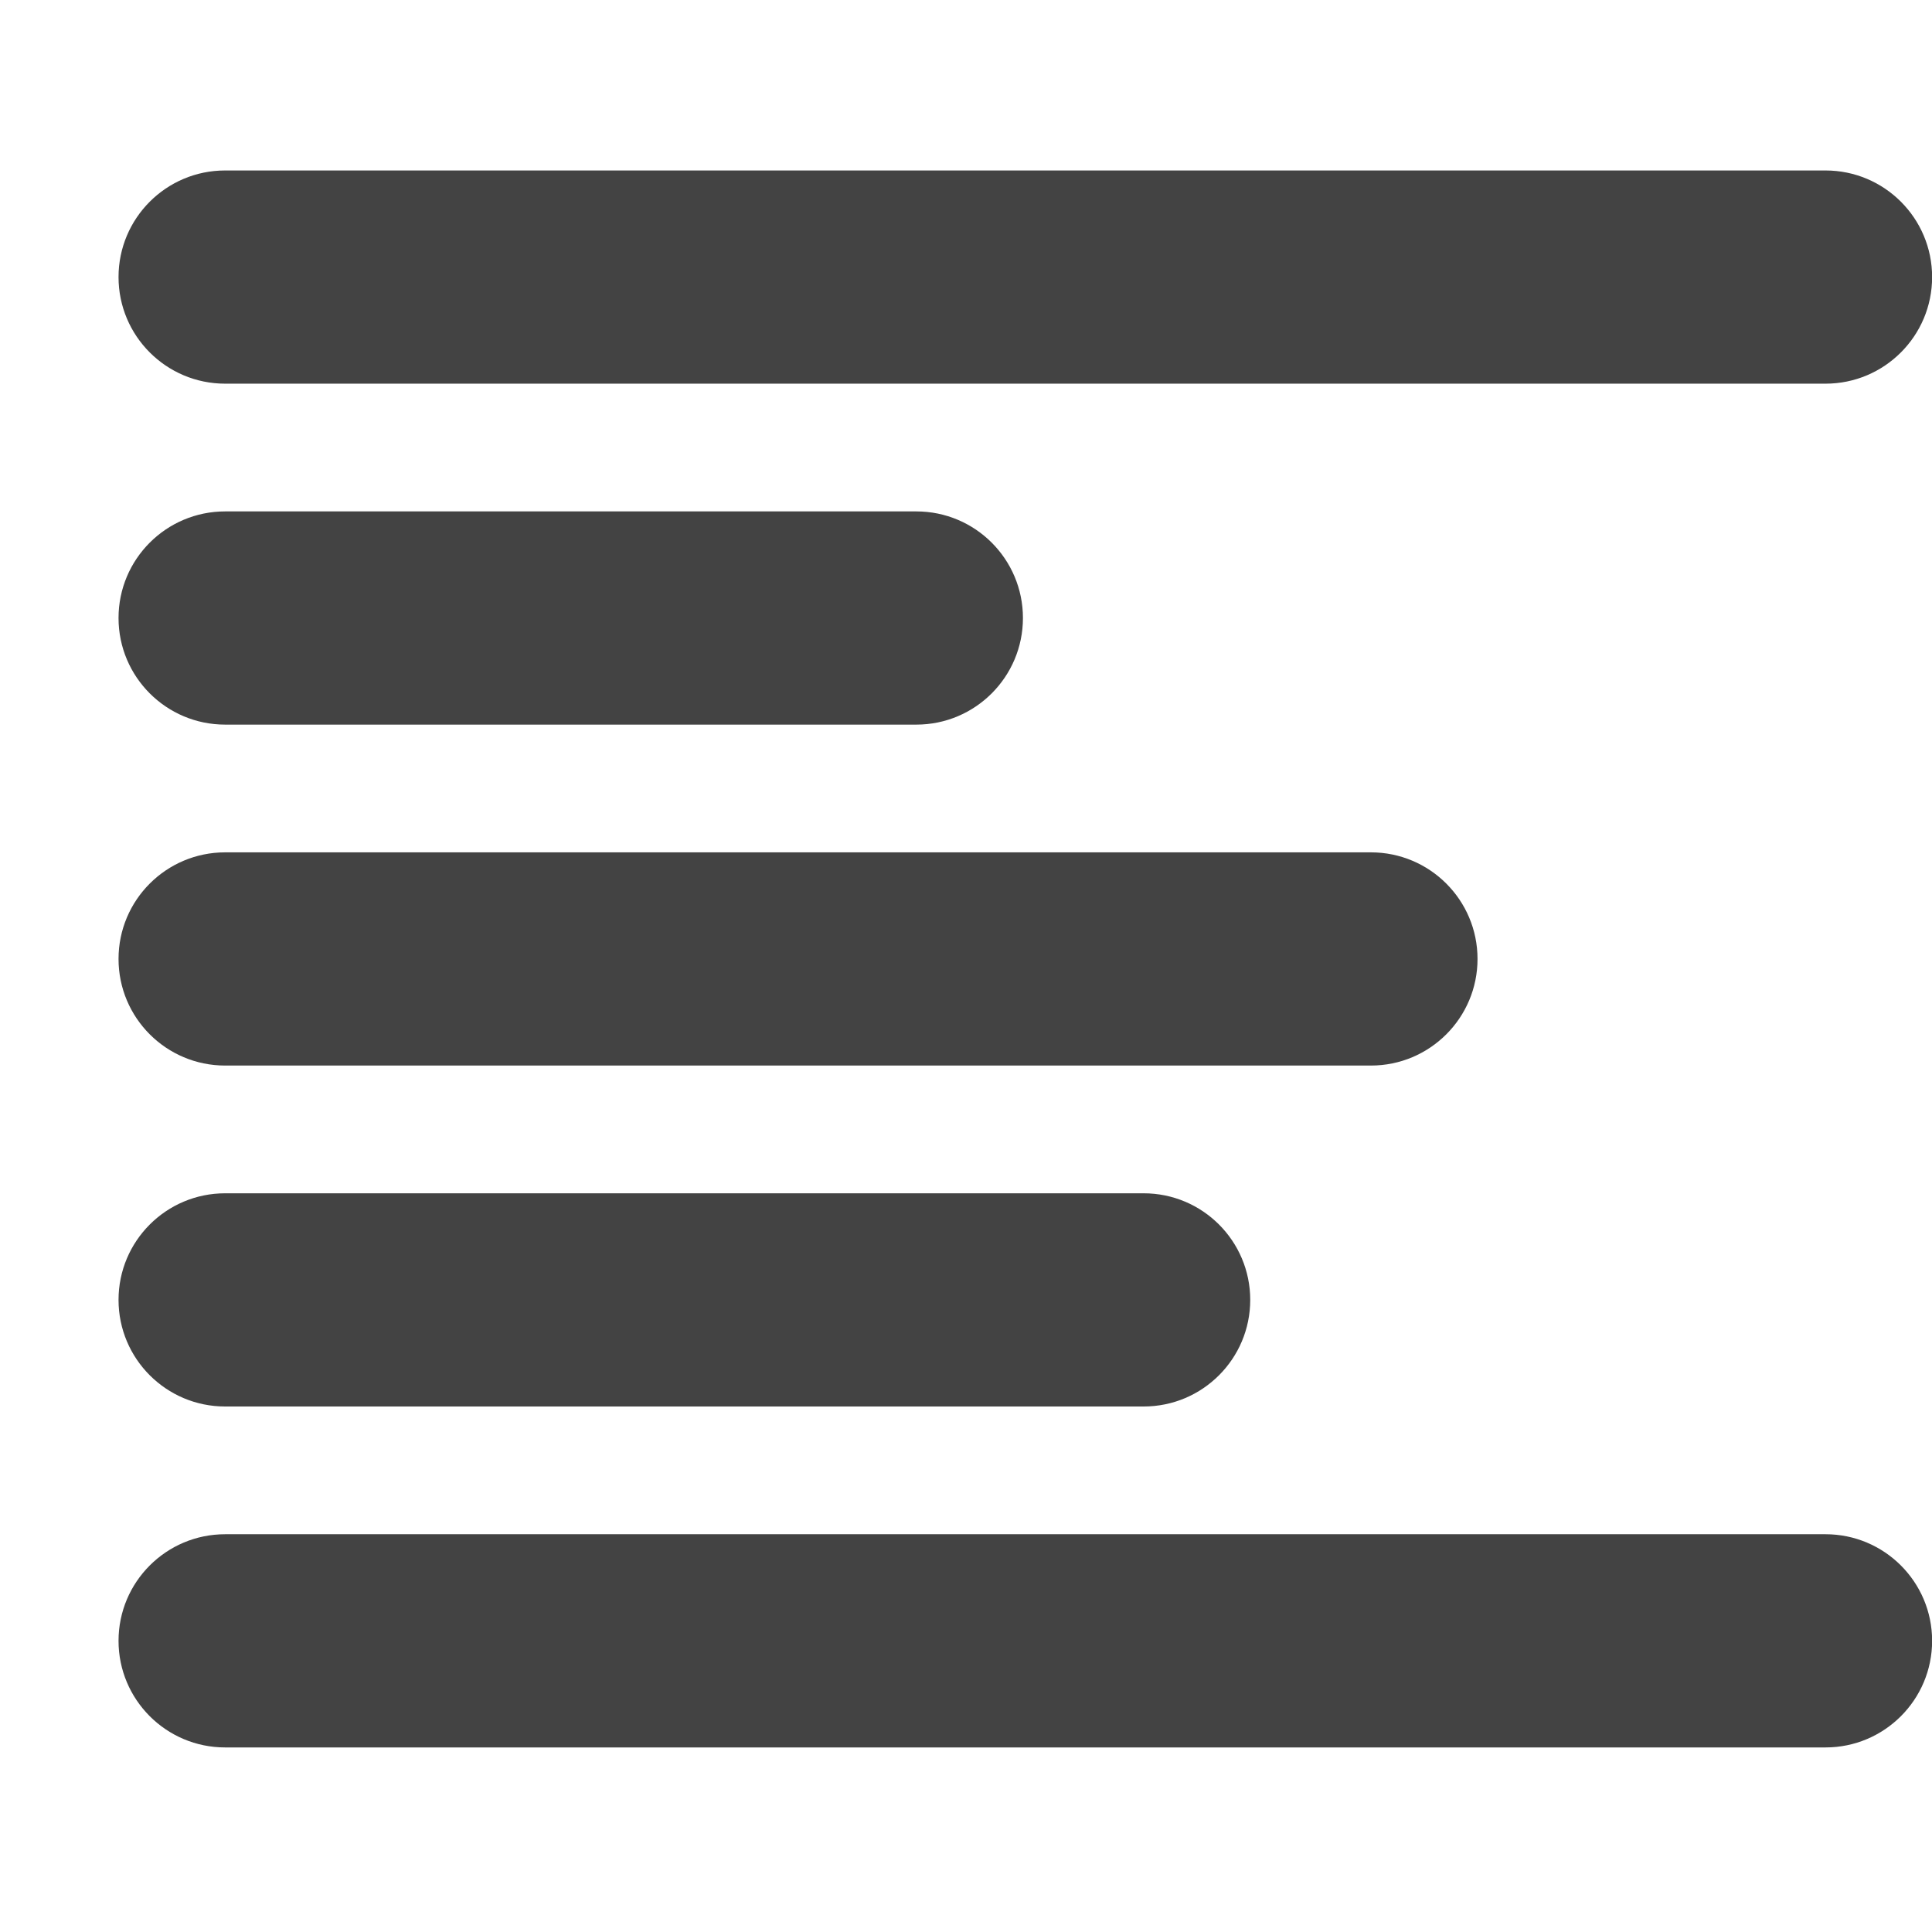
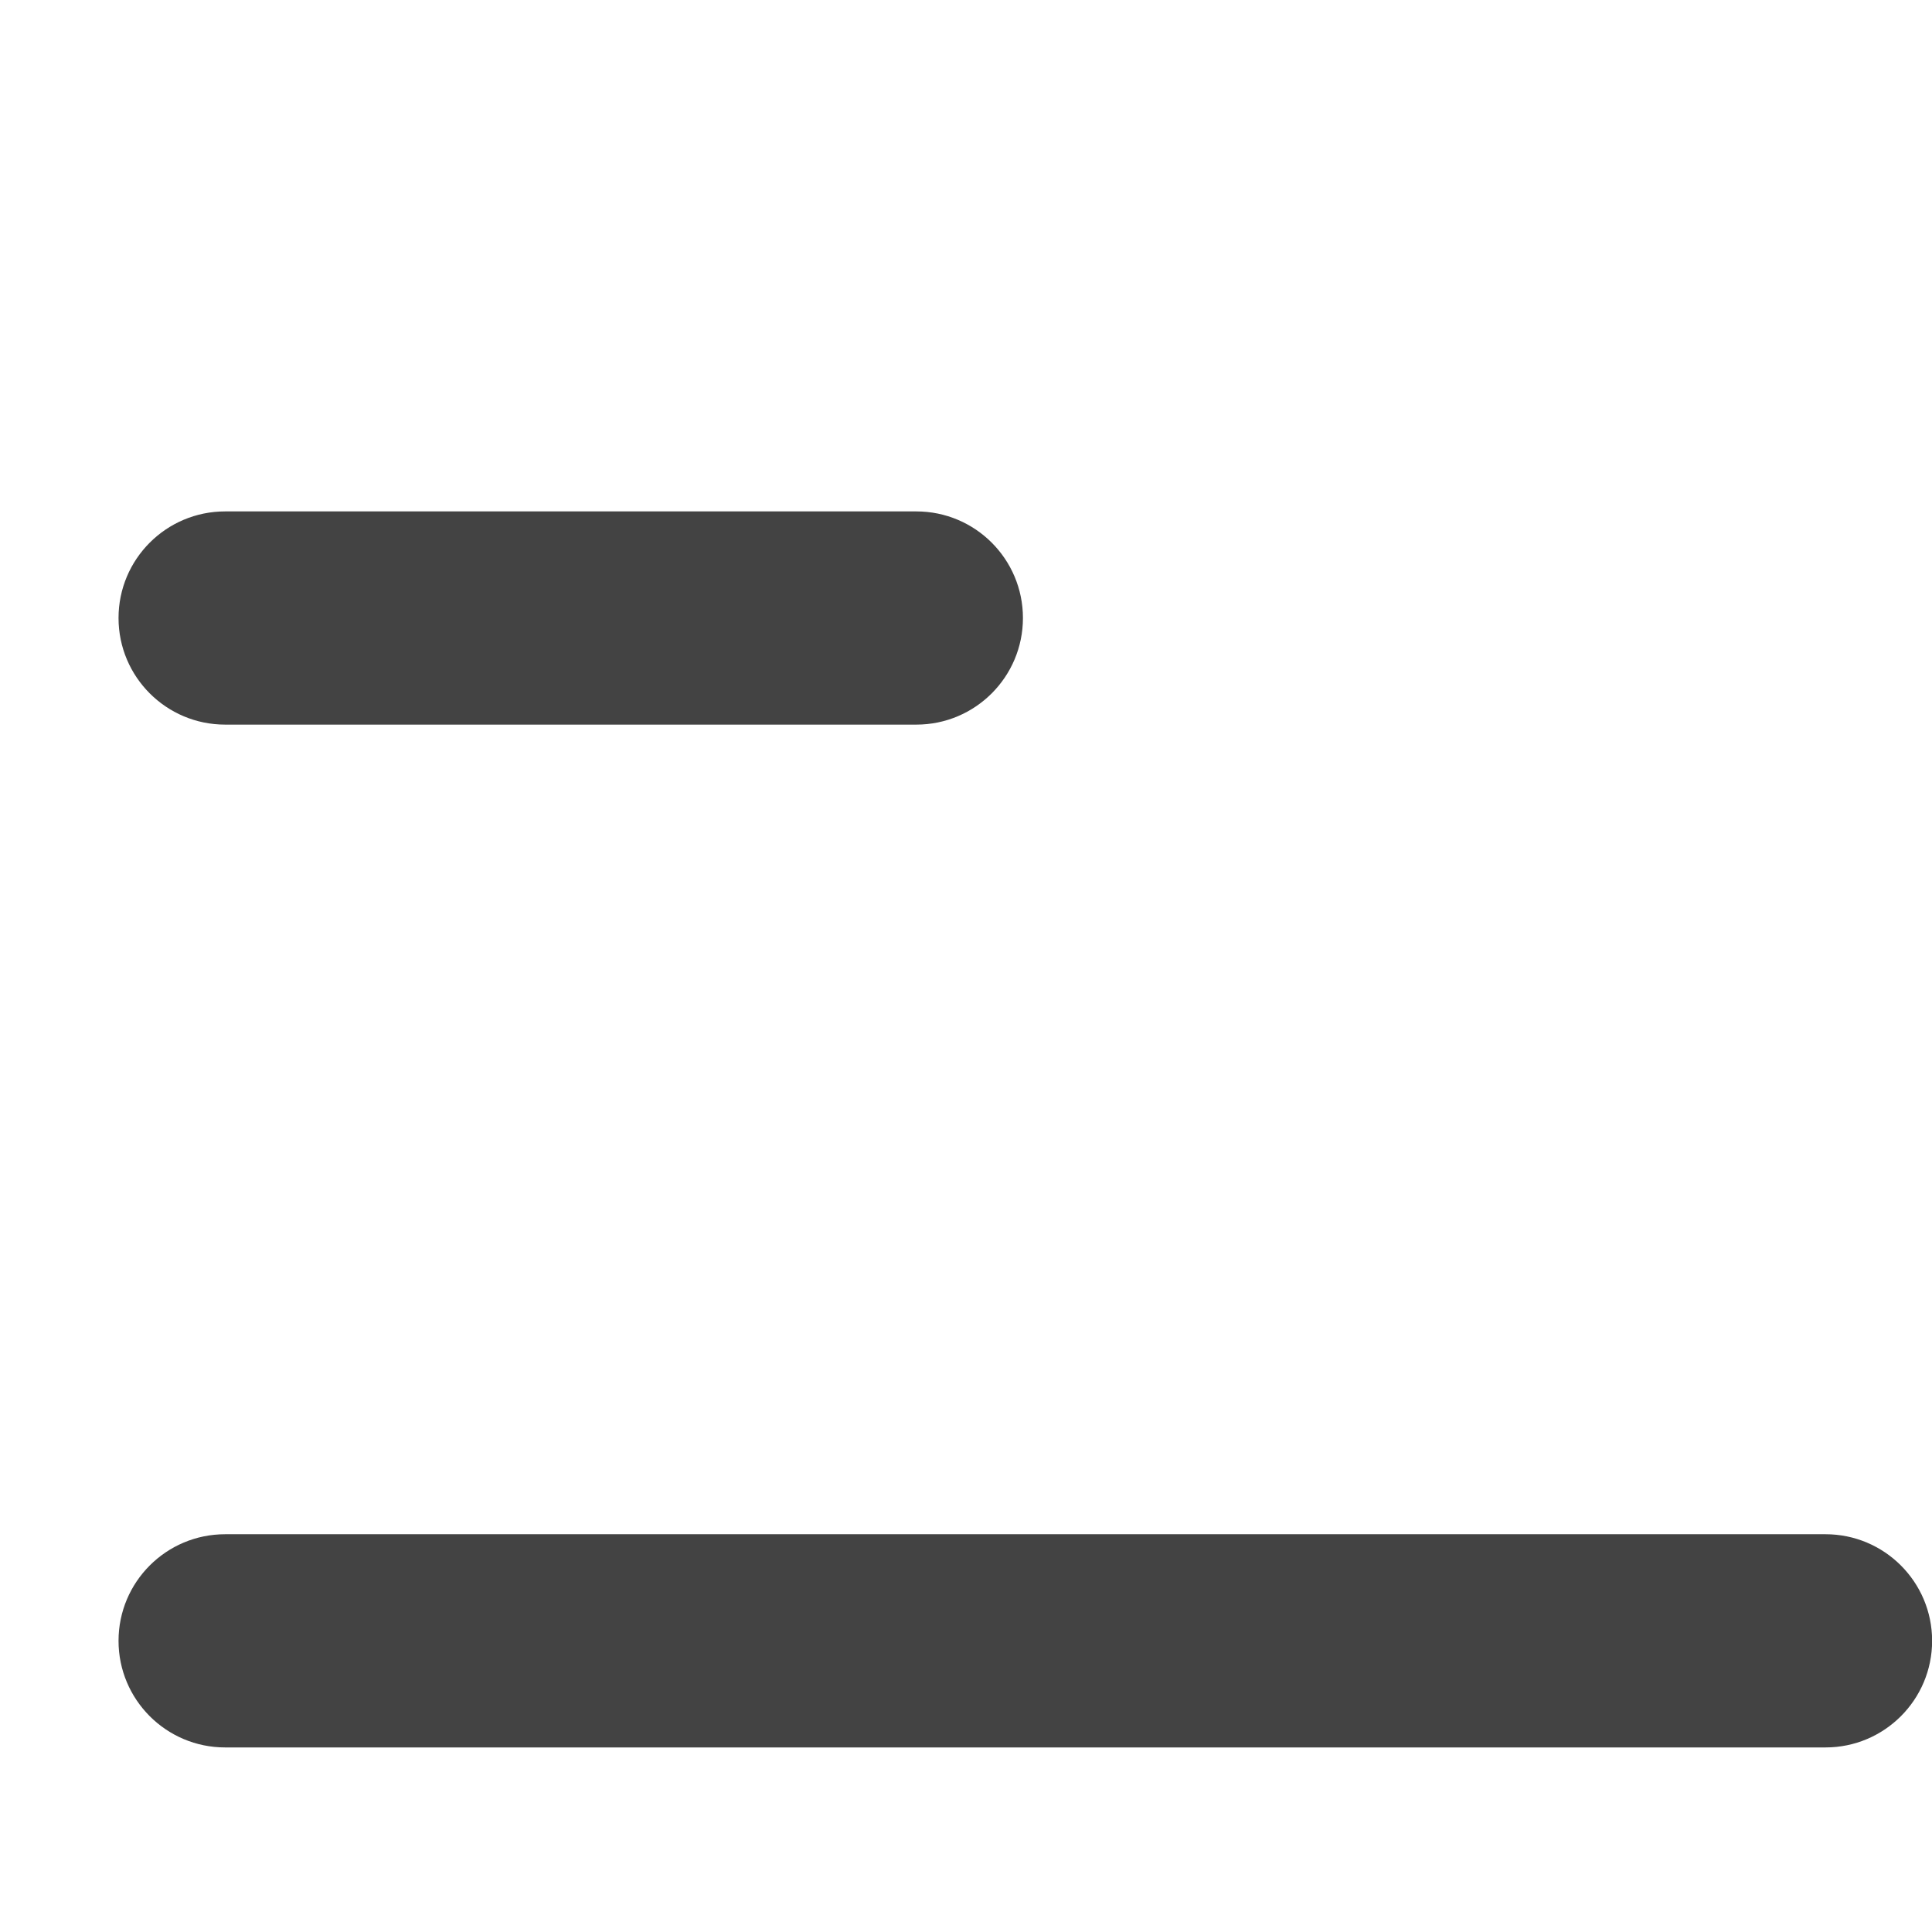
<svg xmlns="http://www.w3.org/2000/svg" width="800px" height="800px" viewBox="0 -0.5 17 17" version="1.1" class="si-glyph si-glyph-aligh-left">
  <title>1131</title>
  <defs>

</defs>
  <g stroke="none" stroke-width="1" fill="none" fill-rule="evenodd">
    <g transform="translate(1, 1)" fill="#434343">
-       <path d="M0.043,0.938 C0.043,1.456 0.463,1.876 0.981,1.876 L15.063,1.876 C15.581,1.876 16.001,1.456 16.001,0.938 L16.001,0.938 C16.001,0.42 15.581,0 15.063,0 L0.981,0 C0.463,0 0.043,0.42 0.043,0.938 L0.043,0.938 L0.043,0.938 Z" class="si-glyph-fill">
- 
- </path>
      <path d="M0.043,12.938 C0.043,13.456 0.463,13.876 0.981,13.876 L15.063,13.876 C15.581,13.876 16.001,13.456 16.001,12.938 L16.001,12.938 C16.001,12.42 15.581,12 15.063,12 L0.981,12 C0.463,12 0.043,12.42 0.043,12.938 L0.043,12.938 L0.043,12.938 Z" class="si-glyph-fill">
- 
- </path>
-       <path d="M0.043,6.938 C0.043,7.456 0.463,7.876 0.981,7.876 L11.063,7.876 C11.581,7.876 12.001,7.456 12.001,6.938 L12.001,6.938 C12.001,6.42 11.581,6 11.063,6 L0.981,6 C0.463,6 0.043,6.42 0.043,6.938 L0.043,6.938 L0.043,6.938 Z" class="si-glyph-fill">
- 
- </path>
-       <path d="M0.043,9.938 C0.043,10.456 0.463,10.876 0.981,10.876 L9.063,10.876 C9.581,10.876 10.001,10.456 10.001,9.938 L10.001,9.938 C10.001,9.42 9.581,9 9.063,9 L0.981,9 C0.463,9 0.043,9.42 0.043,9.938 L0.043,9.938 L0.043,9.938 Z" class="si-glyph-fill">

</path>
      <path d="M0.043,3.938 C0.043,4.456 0.463,4.876 0.981,4.876 L7.063,4.876 C7.581,4.876 8.001,4.456 8.001,3.938 L8.001,3.938 C8.001,3.42 7.581,3 7.063,3 L0.981,3 C0.463,3 0.043,3.42 0.043,3.938 L0.043,3.938 L0.043,3.938 Z" class="si-glyph-fill">

</path>
    </g>
  </g>
</svg>